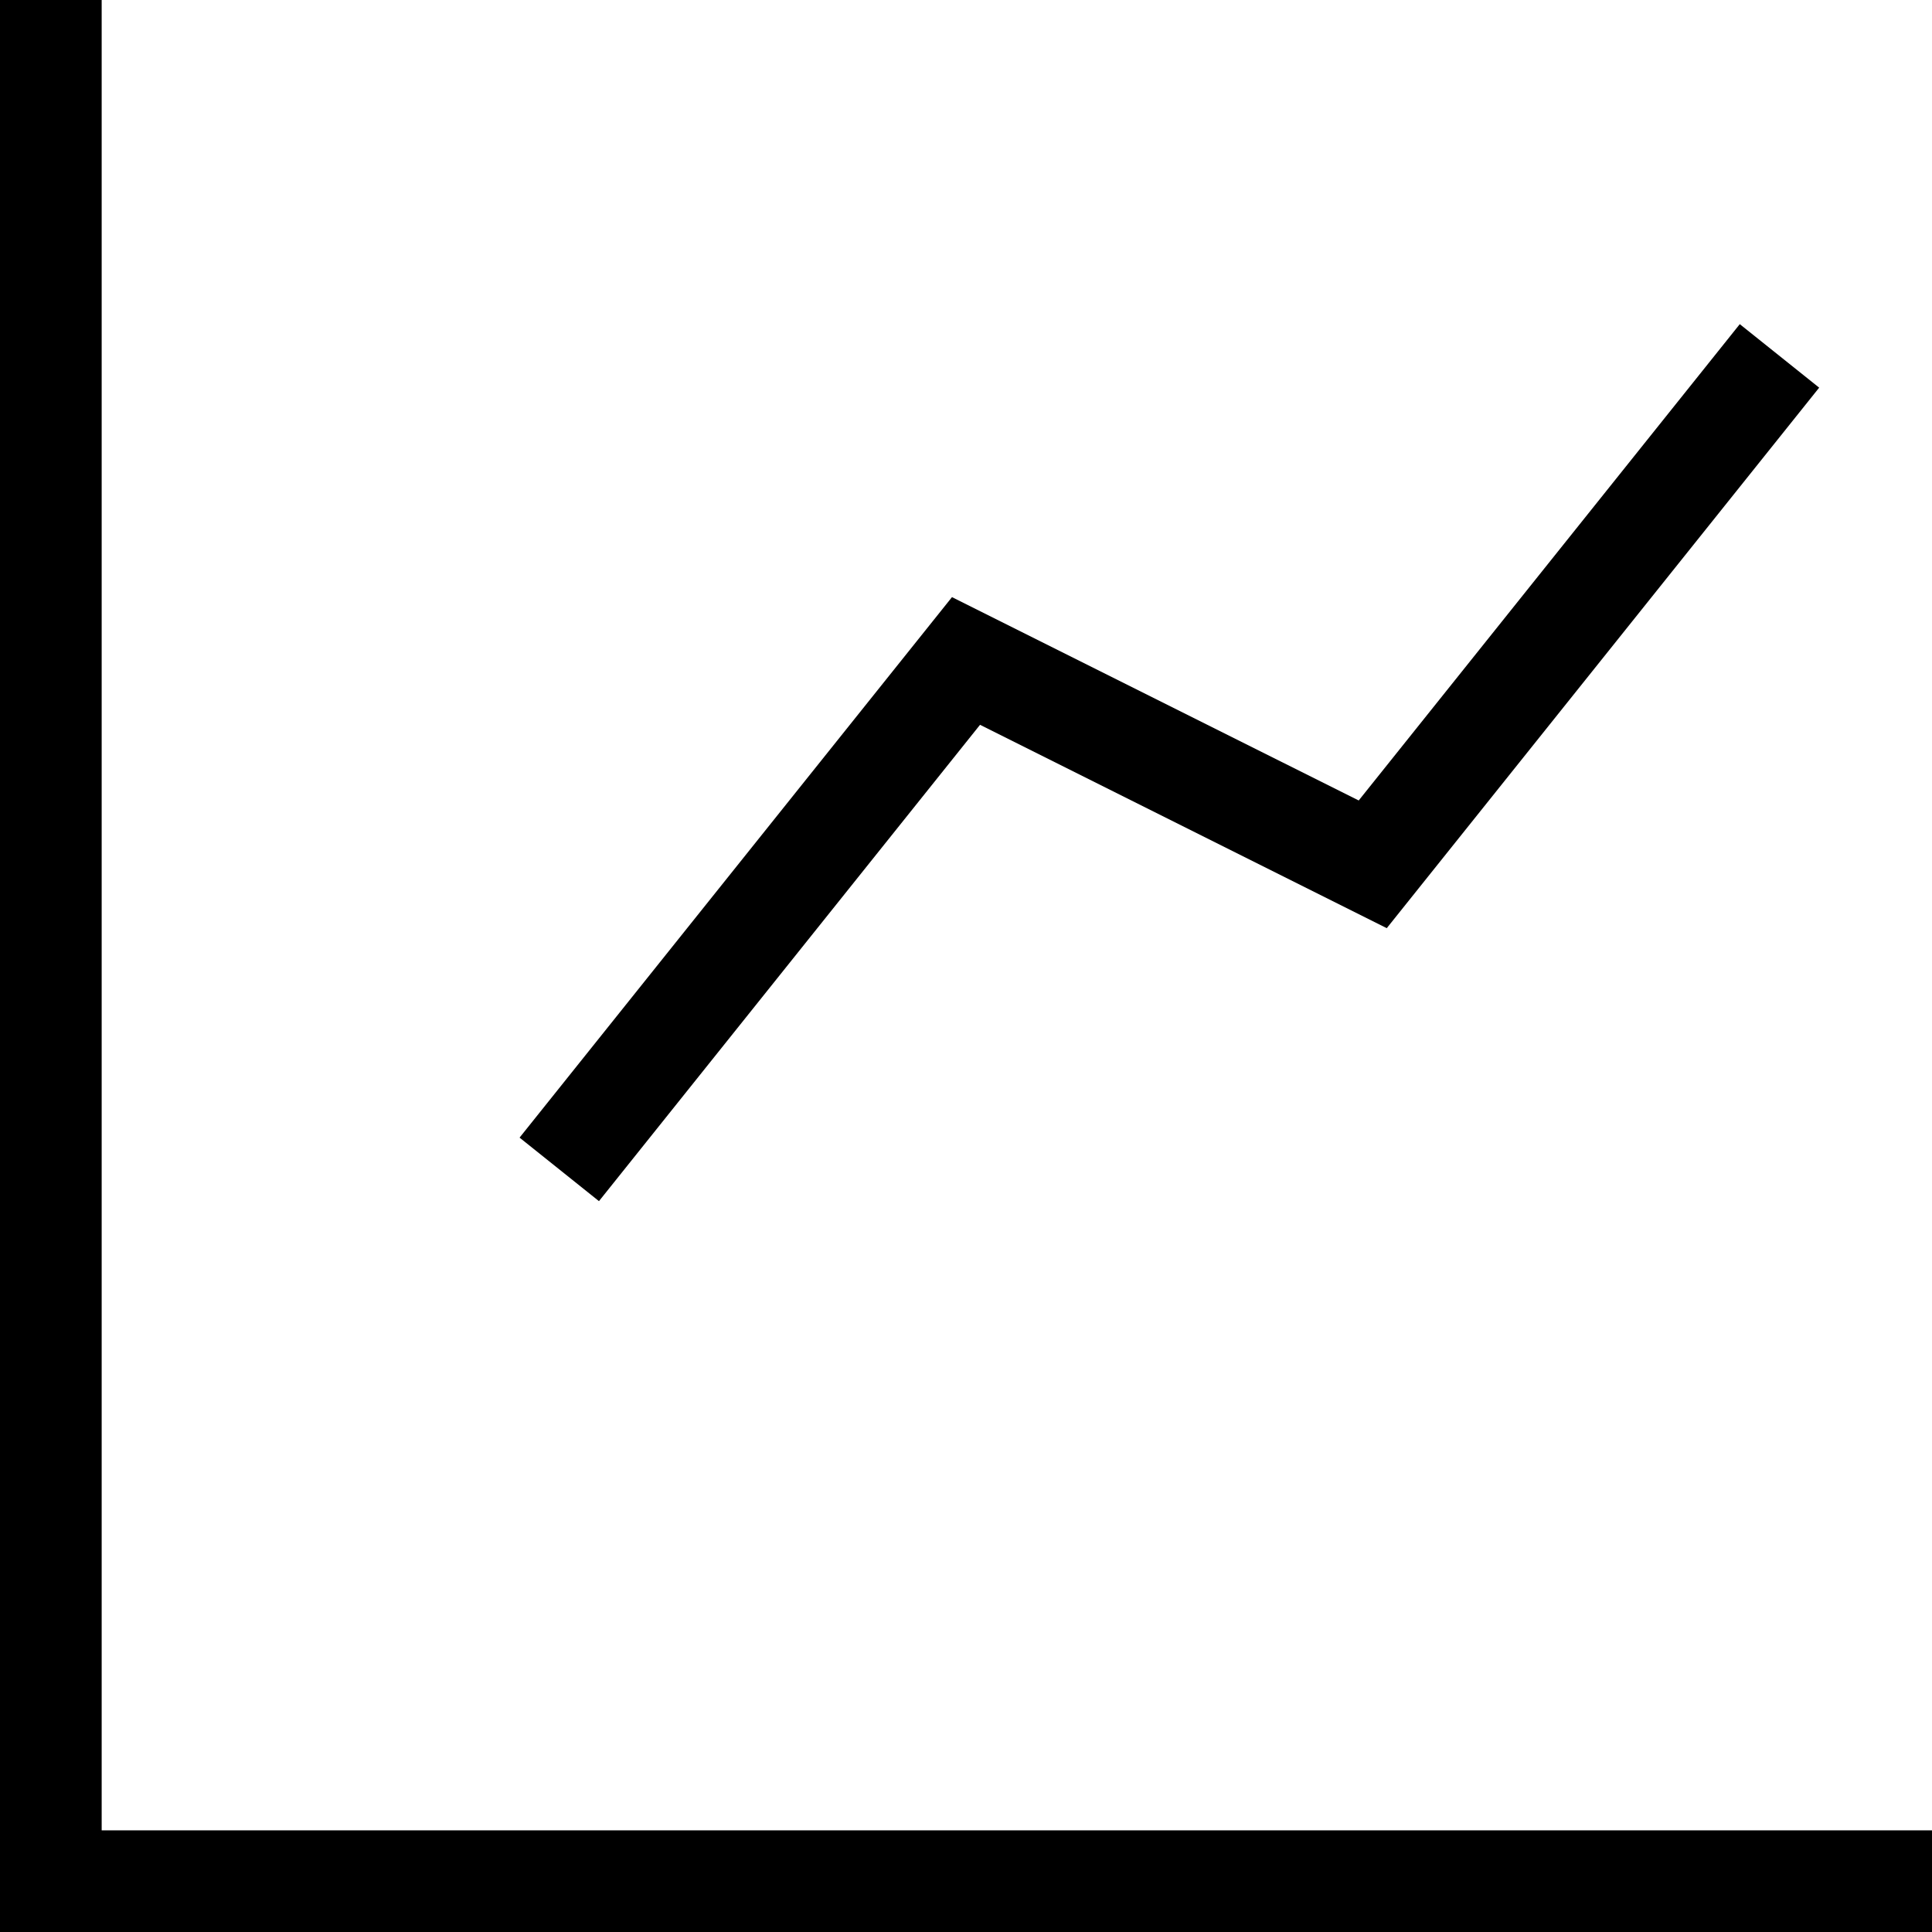
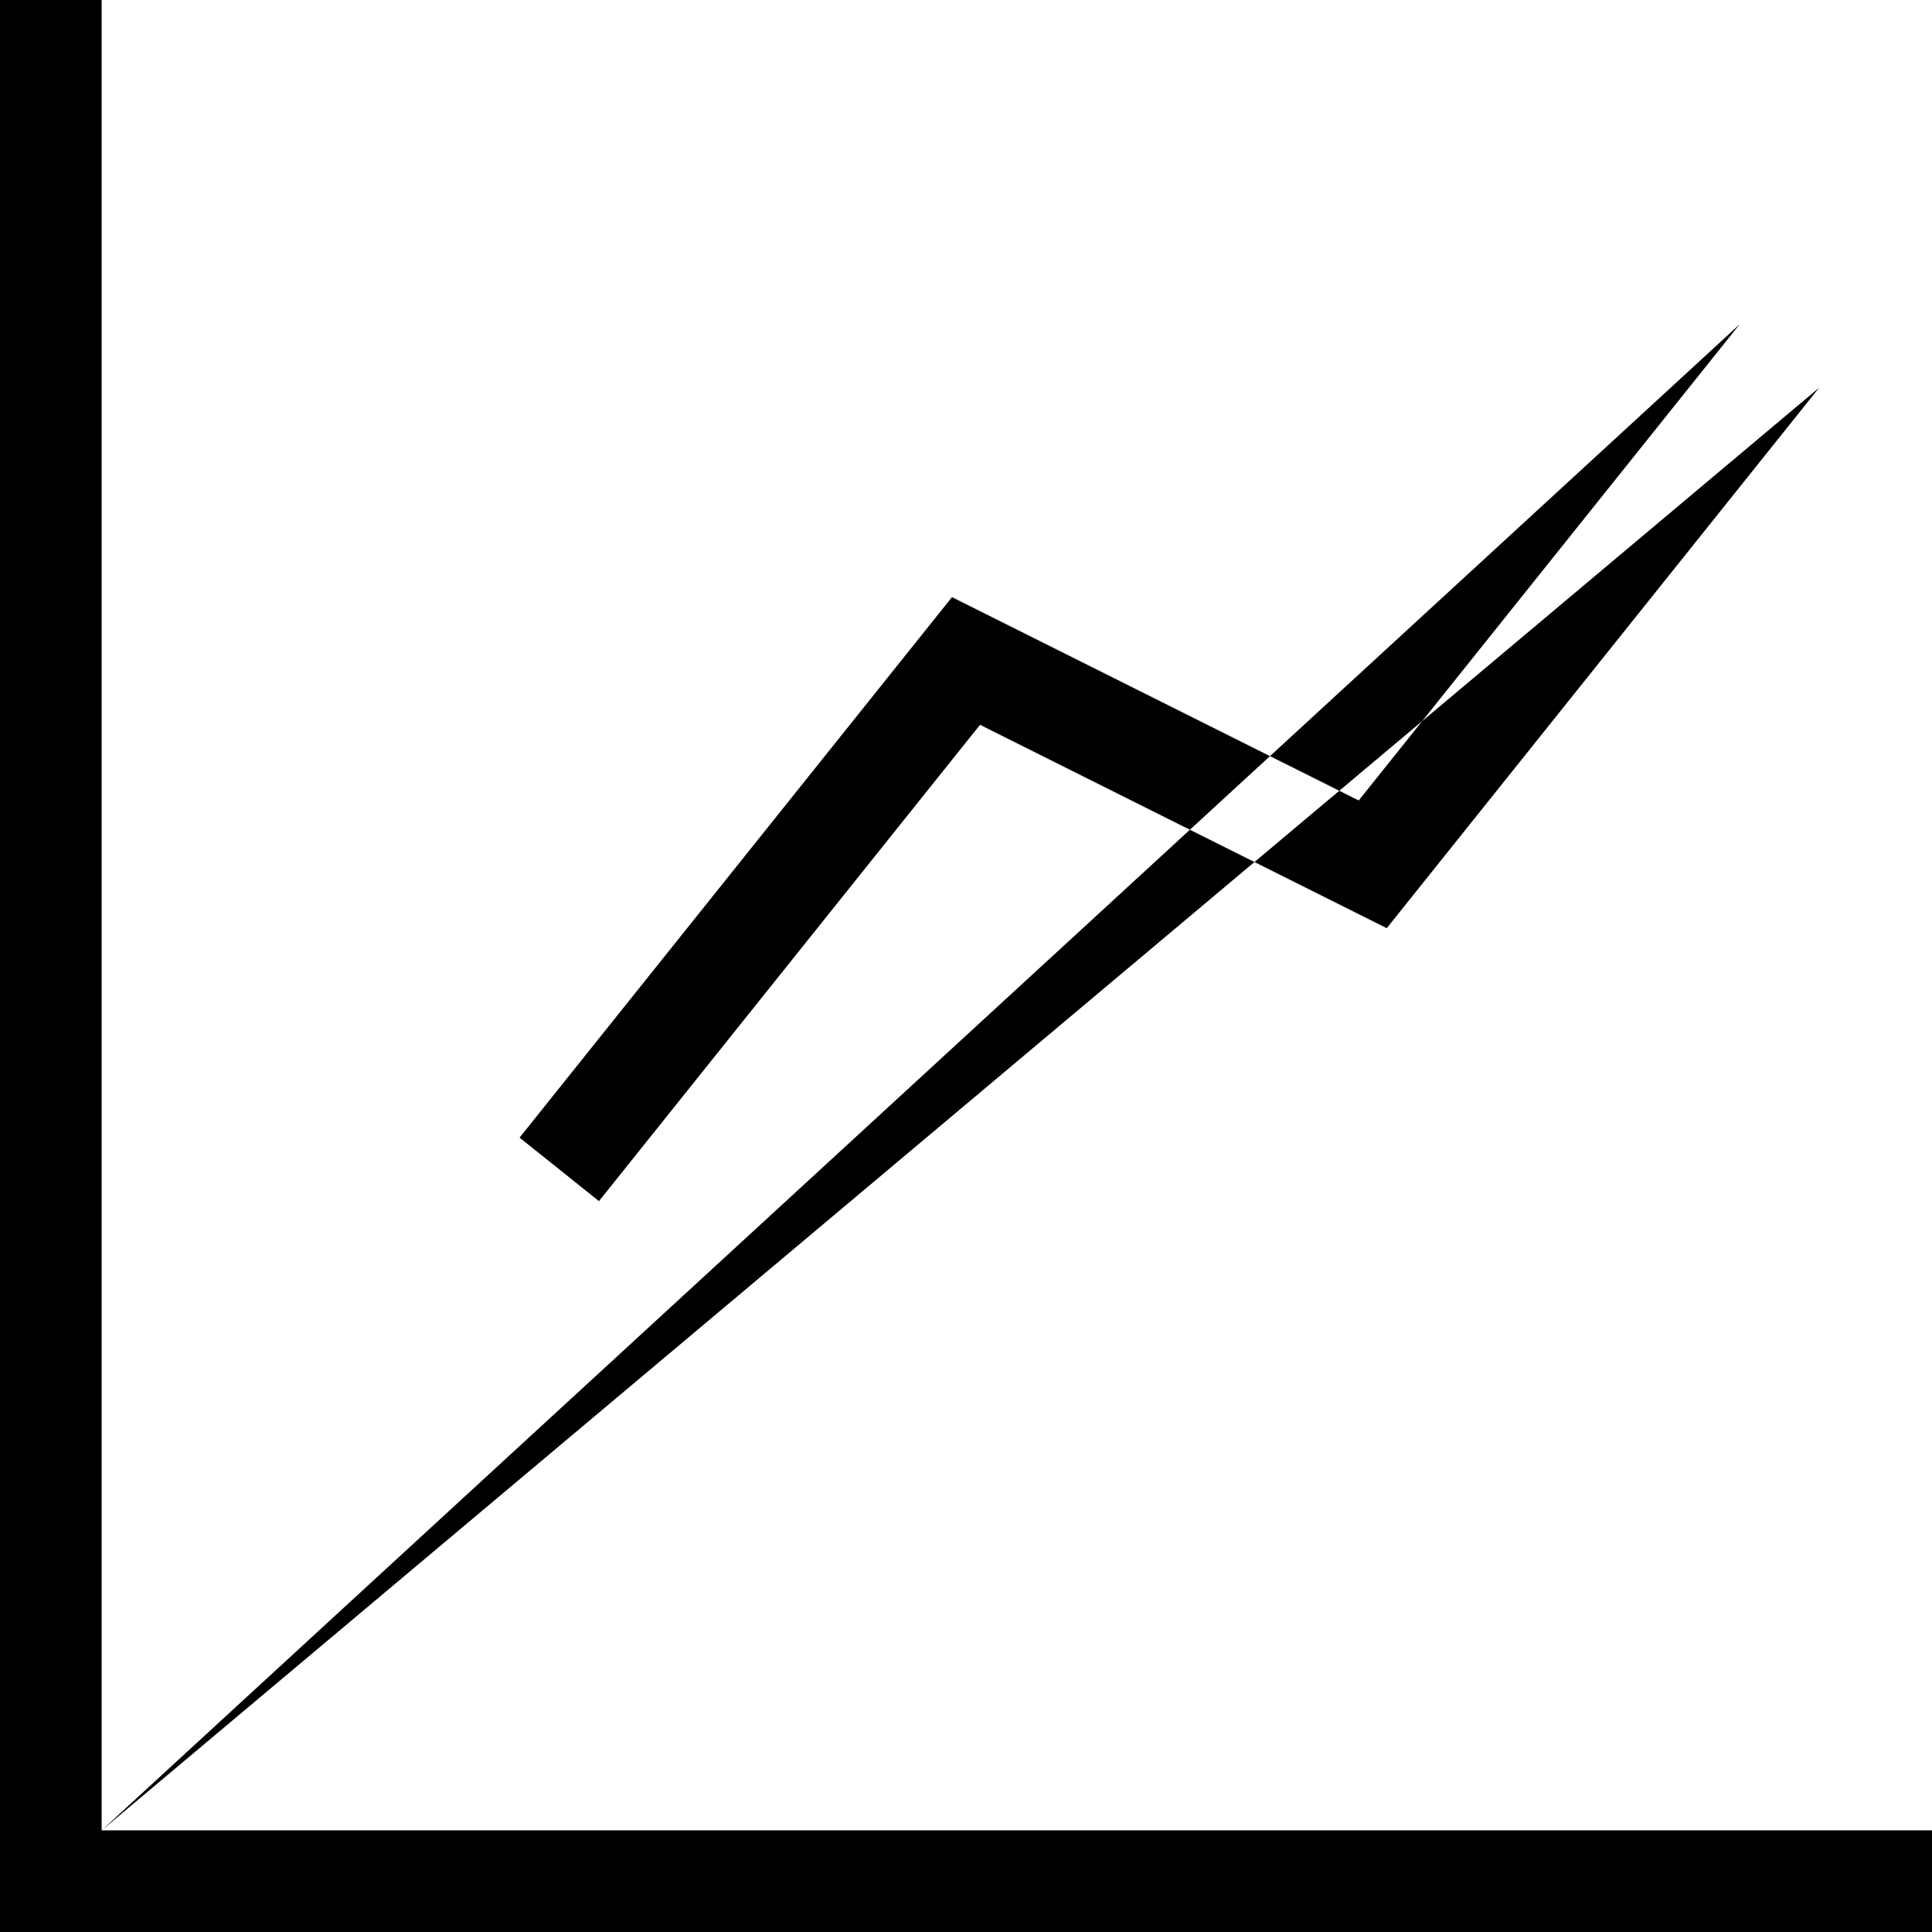
<svg xmlns="http://www.w3.org/2000/svg" width="83" height="83" viewBox="0 0 83 83" fill="none">
-   <path d="M4.368 78.632H83V83H0V0H4.368L4.368 78.632ZM74.742 13.926L78.153 16.654L59.576 39.875L42.103 31.138L25.732 51.602L22.321 48.873L40.898 25.653L58.371 34.389L74.742 13.926Z" fill="black" />
+   <path d="M4.368 78.632H83V83H0V0H4.368L4.368 78.632ZL78.153 16.654L59.576 39.875L42.103 31.138L25.732 51.602L22.321 48.873L40.898 25.653L58.371 34.389L74.742 13.926Z" fill="black" />
</svg>